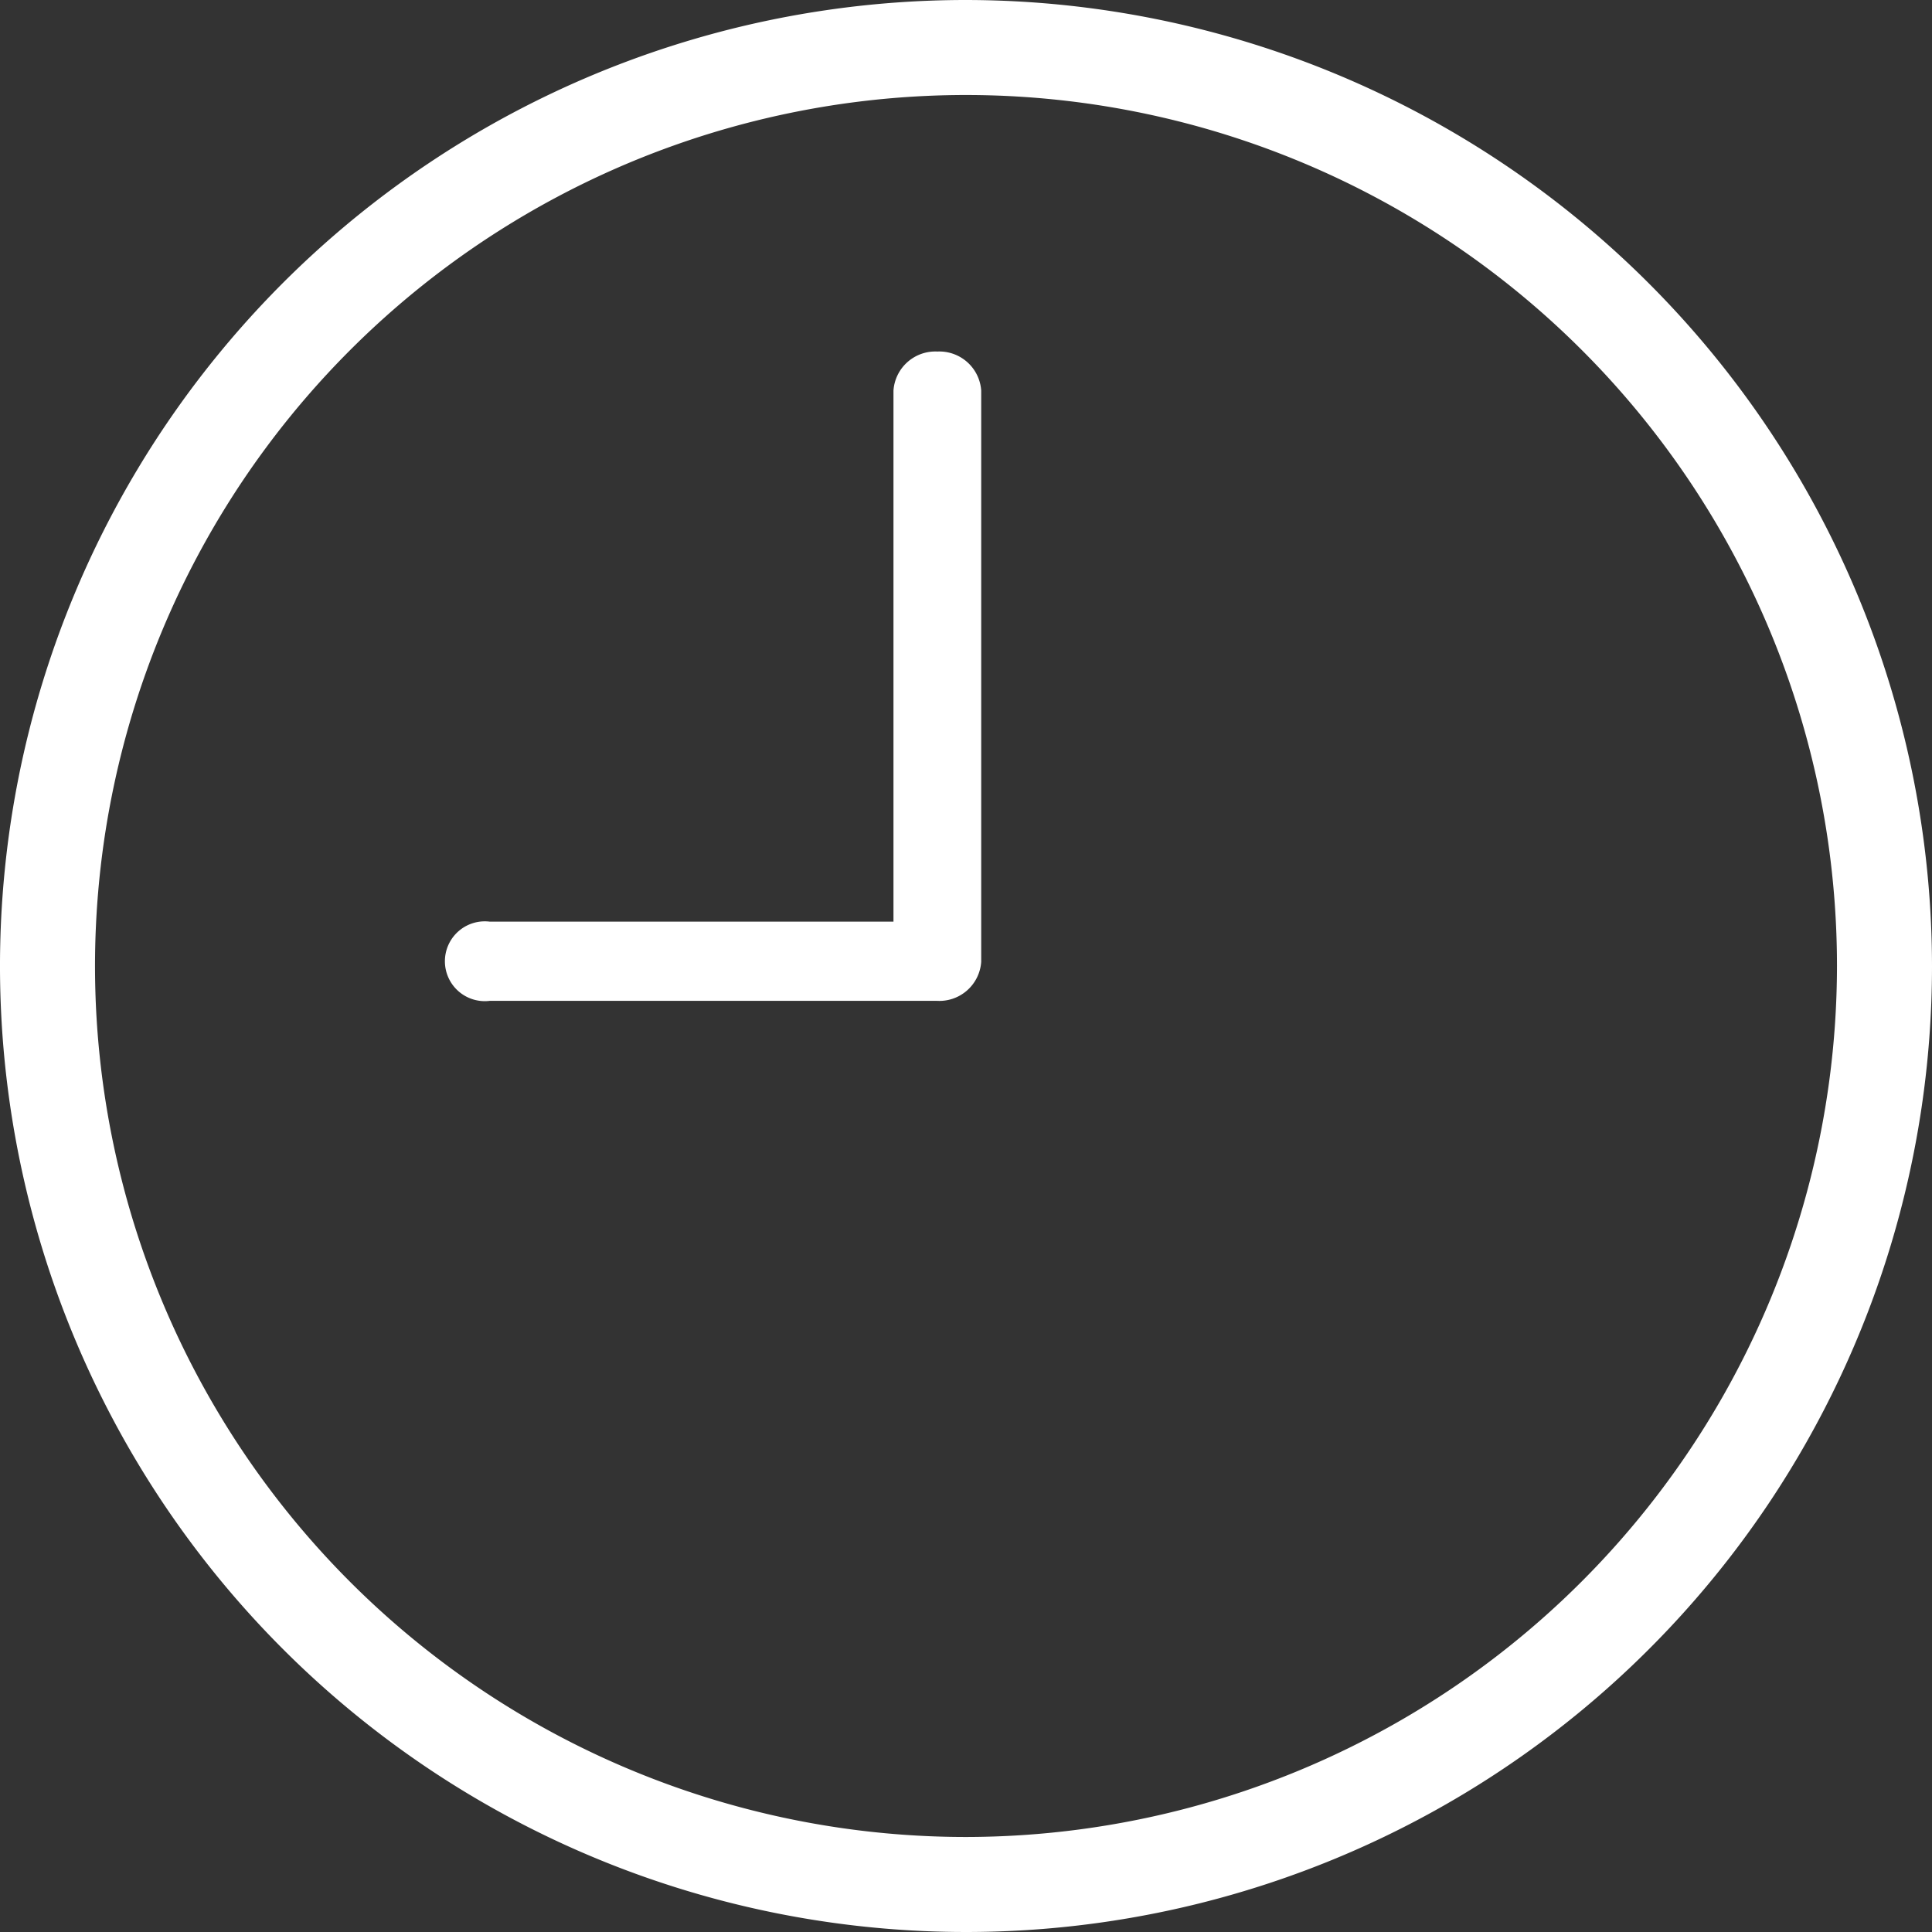
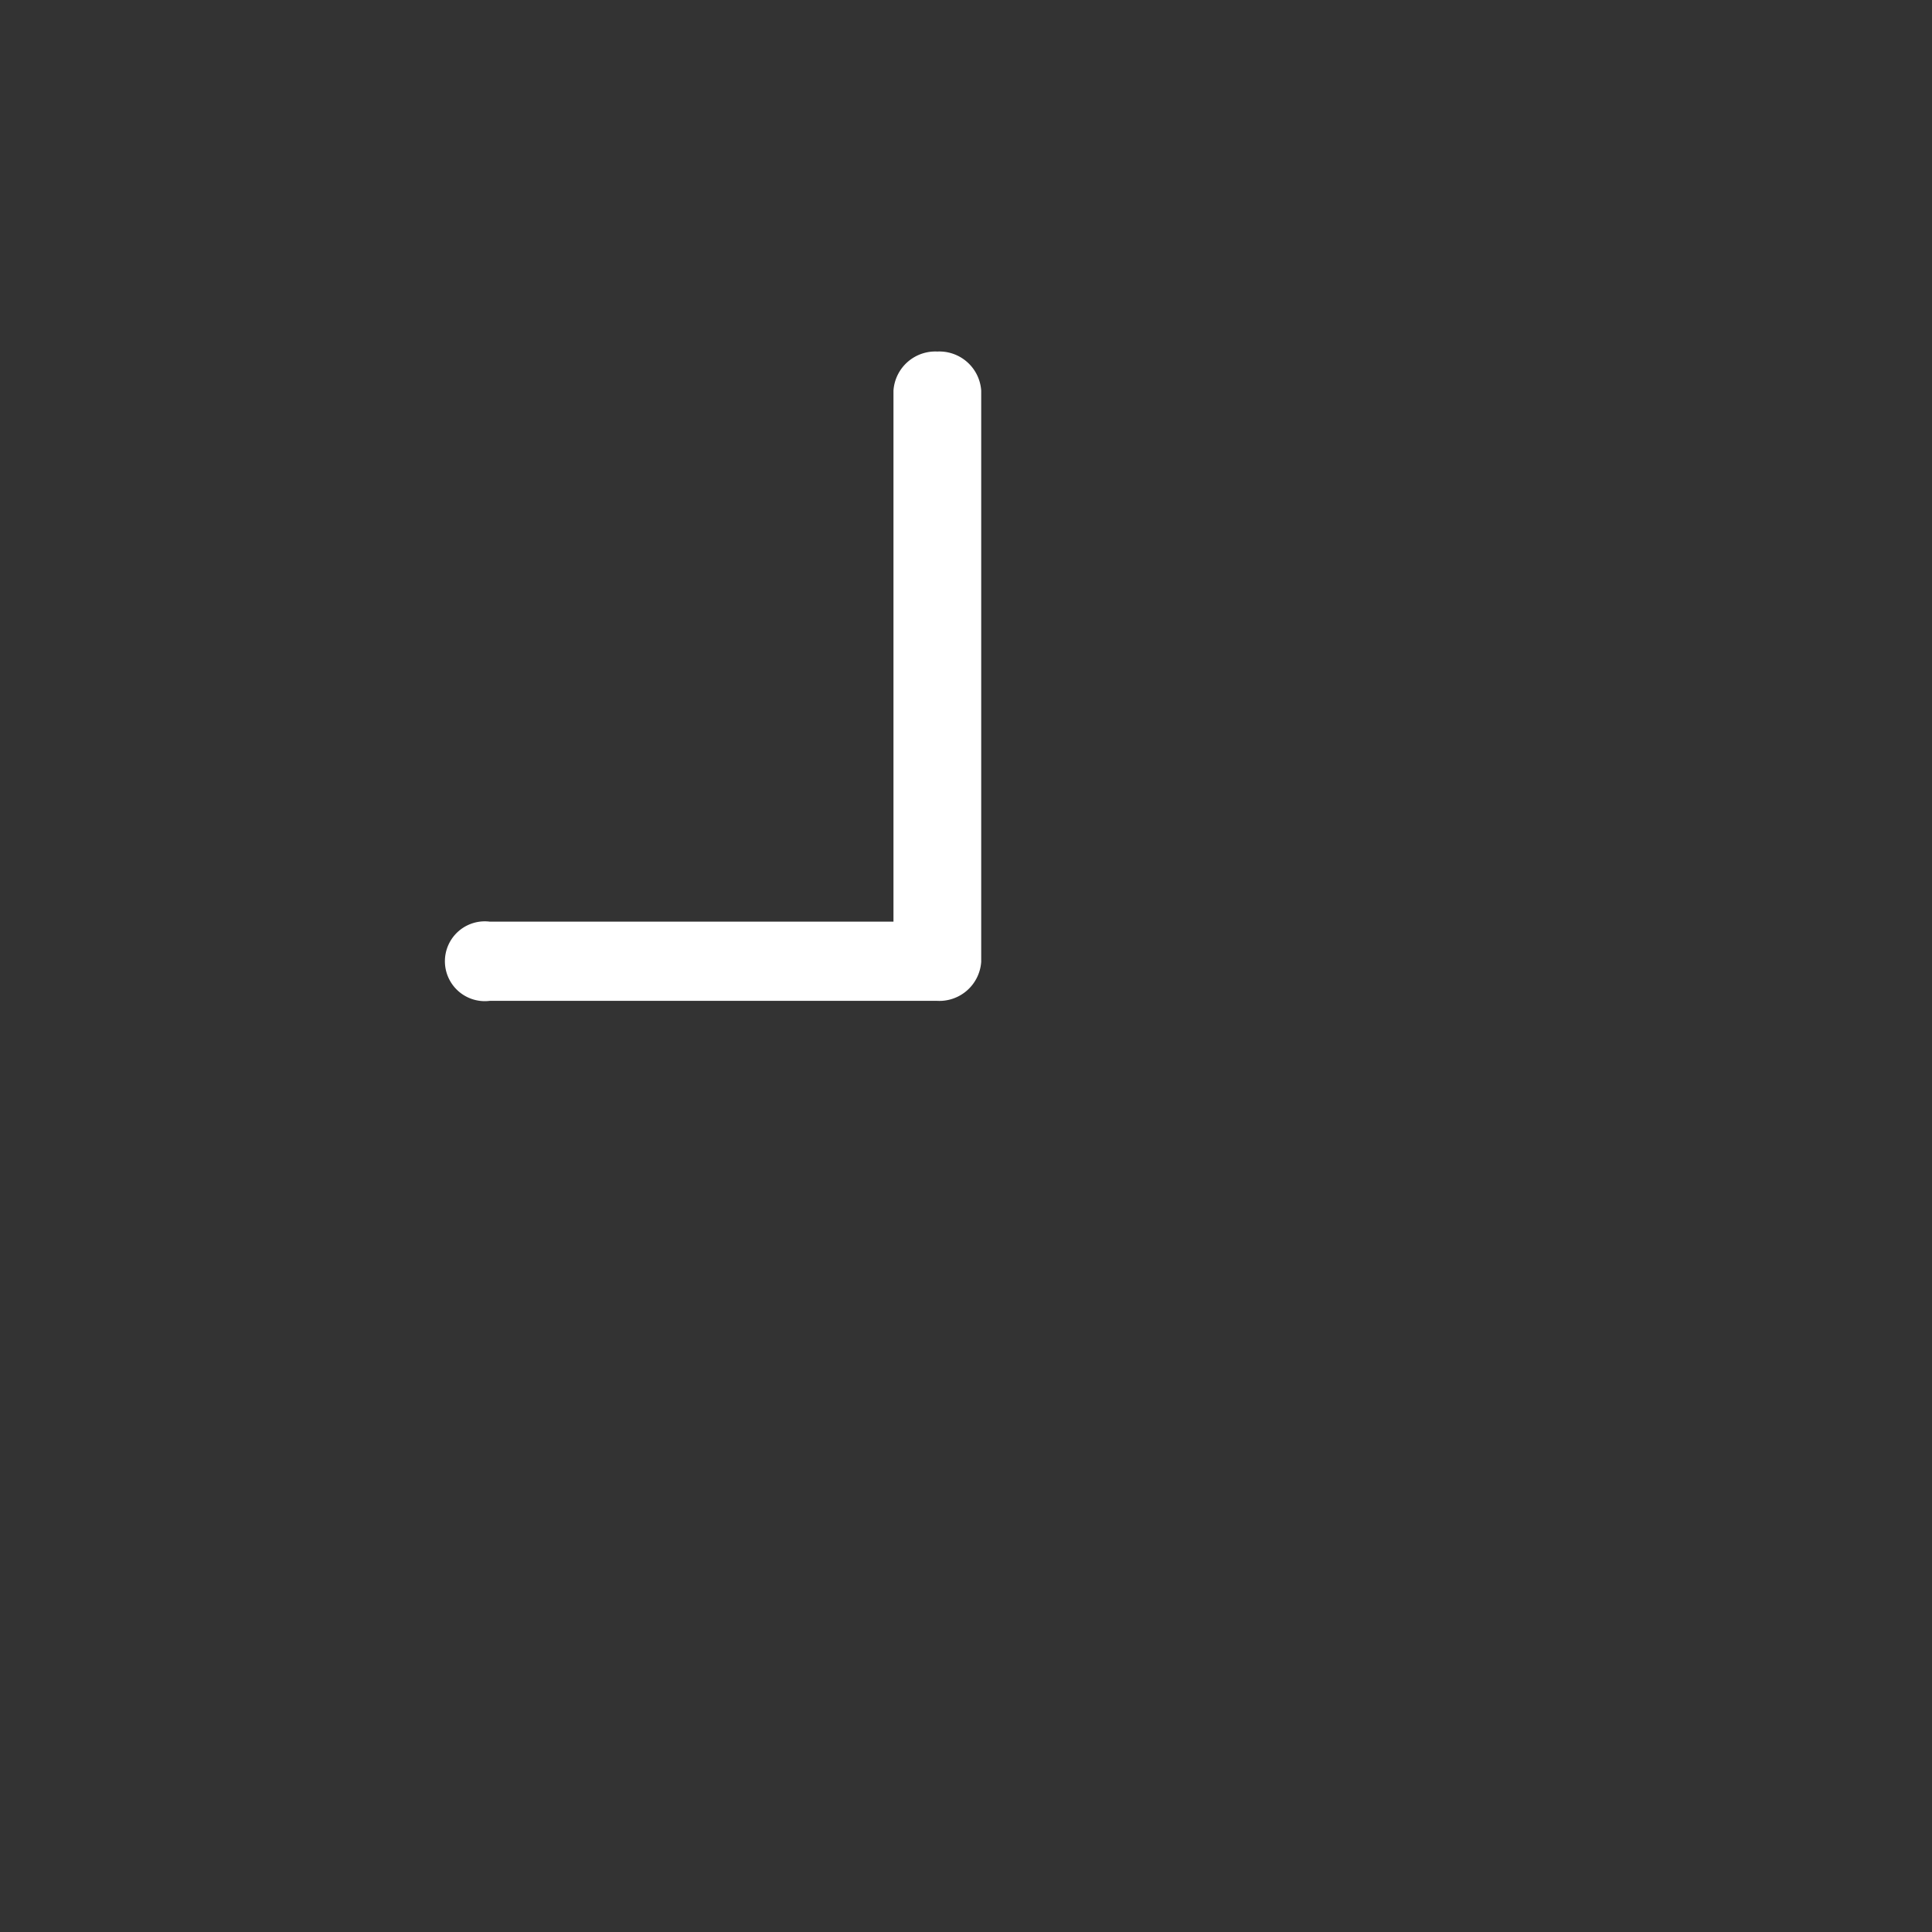
<svg xmlns="http://www.w3.org/2000/svg" width="12.2" height="12.2" viewBox="0 0 12.2 12.2">
  <rect x="0" y="0" width="12.2" height="12.2" fill="#333333" stroke="none" />
  <g transform="translate(0.1 0.1)">
-     <path d="M6,0a6,6,0,1,0,6,6A6.007,6.007,0,0,0,6,0ZM6,11.6A5.6,5.6,0,1,1,11.6,6,5.606,5.606,0,0,1,6,11.6Z" fill="#fff" stroke="#fff" stroke-width="0.2" />
    <path d="M16.01,6a.165.165,0,0,0-.177.15V9.6H13.177a.152.152,0,1,0,0,.3H16.01a.165.165,0,0,0,.177-.15V6.15A.165.165,0,0,0,16.01,6Z" transform="translate(-10.191 -3.78)" fill="#fff" stroke="#fff" stroke-width="0.2" />
  </g>
</svg>